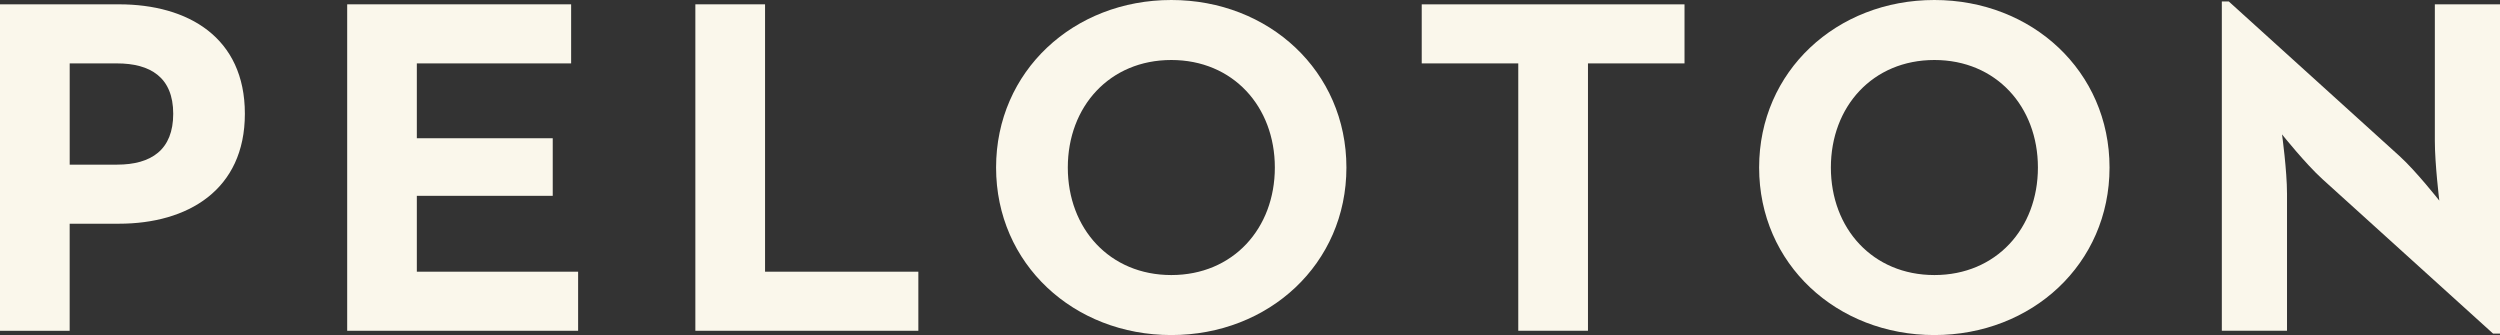
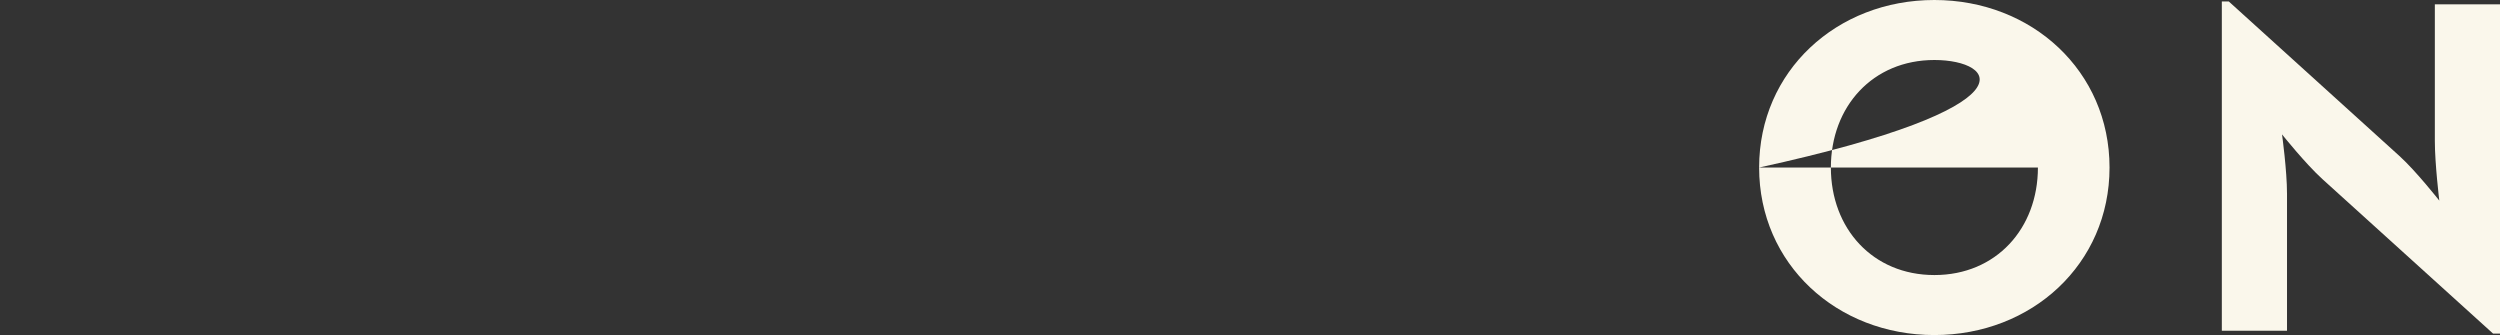
<svg xmlns="http://www.w3.org/2000/svg" width="97px" height="13px" viewBox="0 0 97 13" version="1.1">
  <rect x="0" y="0" width="97" height="13" fill="#333333" stroke="none" />
  <title>Group 42</title>
  <g id="Website" stroke="none" stroke-width="1" fill="none" fill-rule="evenodd">
    <g id="Building_Carouselle-2-03" transform="translate(-279, -1214)" fill="#FAF7EB">
      <g id="Group-46" transform="translate(261, 1115)">
        <g id="Group-42" transform="translate(18, 99)">
-           <path d="M0,0.168 L4.615,0.168 C7.3,0.168 9.501,1.453 9.501,4.414 C9.501,7.375 7.28,8.68 4.615,8.68 L2.703,8.68 L2.703,12.834 L0,12.834 L0,0.168 Z M4.539,6.388 C5.873,6.388 6.721,5.811 6.721,4.414 C6.721,2.999 5.833,2.46 4.539,2.46 L2.704,2.46 L2.704,6.388 L4.539,6.388 Z" id="Fill-28" />
-           <polygon id="Fill-30" points="13.471 0.168 22.16 0.168 22.16 2.46 16.173 2.46 16.173 5.364 21.446 5.364 21.446 7.598 16.173 7.598 16.173 10.542 22.431 10.542 22.431 12.834 13.471 12.834" />
-           <polygon id="Fill-32" points="26.98 0.168 29.684 0.168 29.684 10.542 35.632 10.542 35.632 12.834 26.98 12.834" />
-           <path d="M38.648,6.5 C38.648,2.757 41.66,0 45.446,0 C49.23,0 52.241,2.757 52.241,6.5 C52.241,10.243 49.23,13 45.446,13 C41.66,13 38.648,10.243 38.648,6.5 M49.464,6.5 C49.464,4.136 47.842,2.328 45.447,2.328 C43.052,2.328 41.431,4.136 41.431,6.5 C41.431,8.865 43.052,10.672 45.447,10.672 C47.842,10.672 49.464,8.865 49.464,6.5" id="Fill-34" />
-           <polygon id="Fill-36" points="58.909 2.46 55.163 2.46 55.163 0.169 65.359 0.169 65.359 2.46 61.613 2.46 61.613 12.833 58.909 12.833" />
-           <path d="M68.254,6.5 C68.254,2.757 71.267,0 75.052,0 C78.838,0 81.85,2.757 81.85,6.5 C81.85,10.243 78.838,13 75.052,13 C71.267,13 68.254,10.243 68.254,6.5 M79.071,6.5 C79.071,4.136 77.449,2.328 75.055,2.328 C72.66,2.328 71.038,4.136 71.038,6.5 C71.038,8.865 72.66,10.672 75.055,10.672 C77.449,10.672 79.071,8.865 79.071,6.5" id="Fill-38" />
+           <path d="M68.254,6.5 C68.254,2.757 71.267,0 75.052,0 C78.838,0 81.85,2.757 81.85,6.5 C81.85,10.243 78.838,13 75.052,13 C71.267,13 68.254,10.243 68.254,6.5 C79.071,4.136 77.449,2.328 75.055,2.328 C72.66,2.328 71.038,4.136 71.038,6.5 C71.038,8.865 72.66,10.672 75.055,10.672 C77.449,10.672 79.071,8.865 79.071,6.5" id="Fill-38" />
          <path d="M90.107,6.947 C89.451,6.351 88.543,5.215 88.543,5.215 C88.543,5.215 88.736,6.611 88.736,7.524 L88.736,12.833 L86.207,12.833 L86.207,0.056 L86.476,0.056 L93.1,6.054 C93.738,6.631 94.645,7.784 94.645,7.784 C94.645,7.784 94.472,6.351 94.472,5.476 L94.472,0.168 L97,0.168 L97,12.944 L96.732,12.944 L90.107,6.947 Z" id="Fill-40" />
        </g>
      </g>
    </g>
  </g>
</svg>